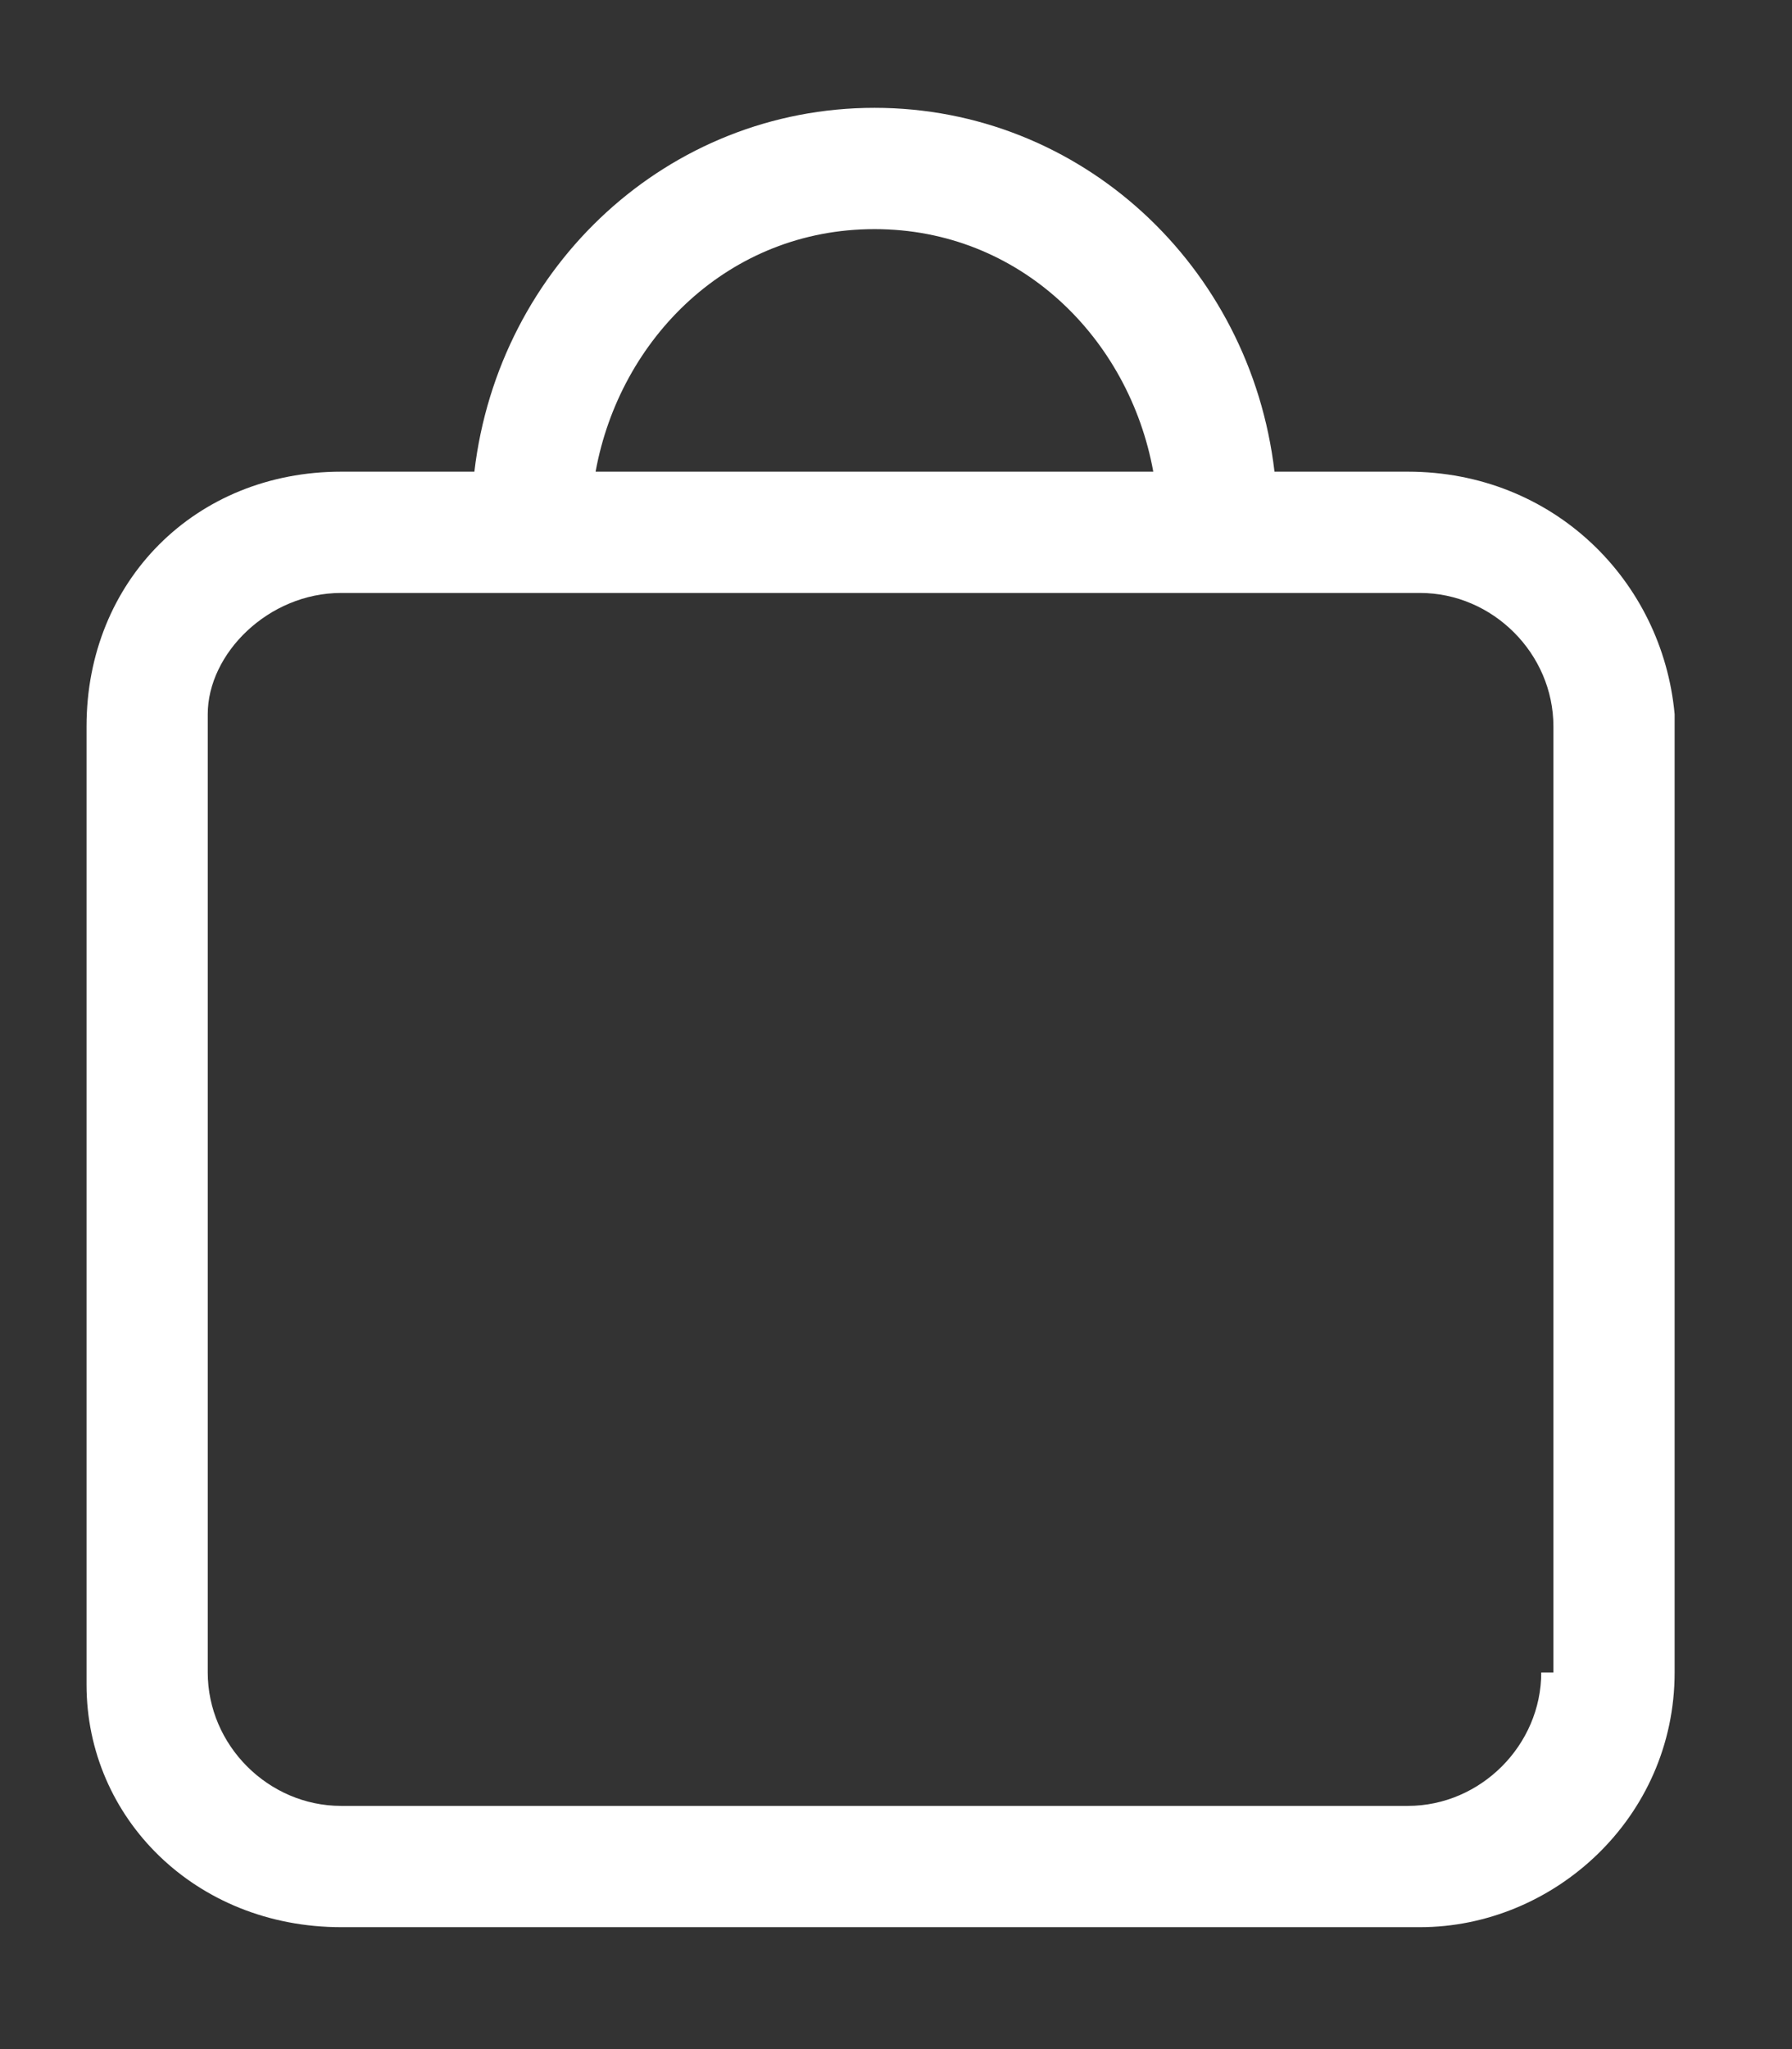
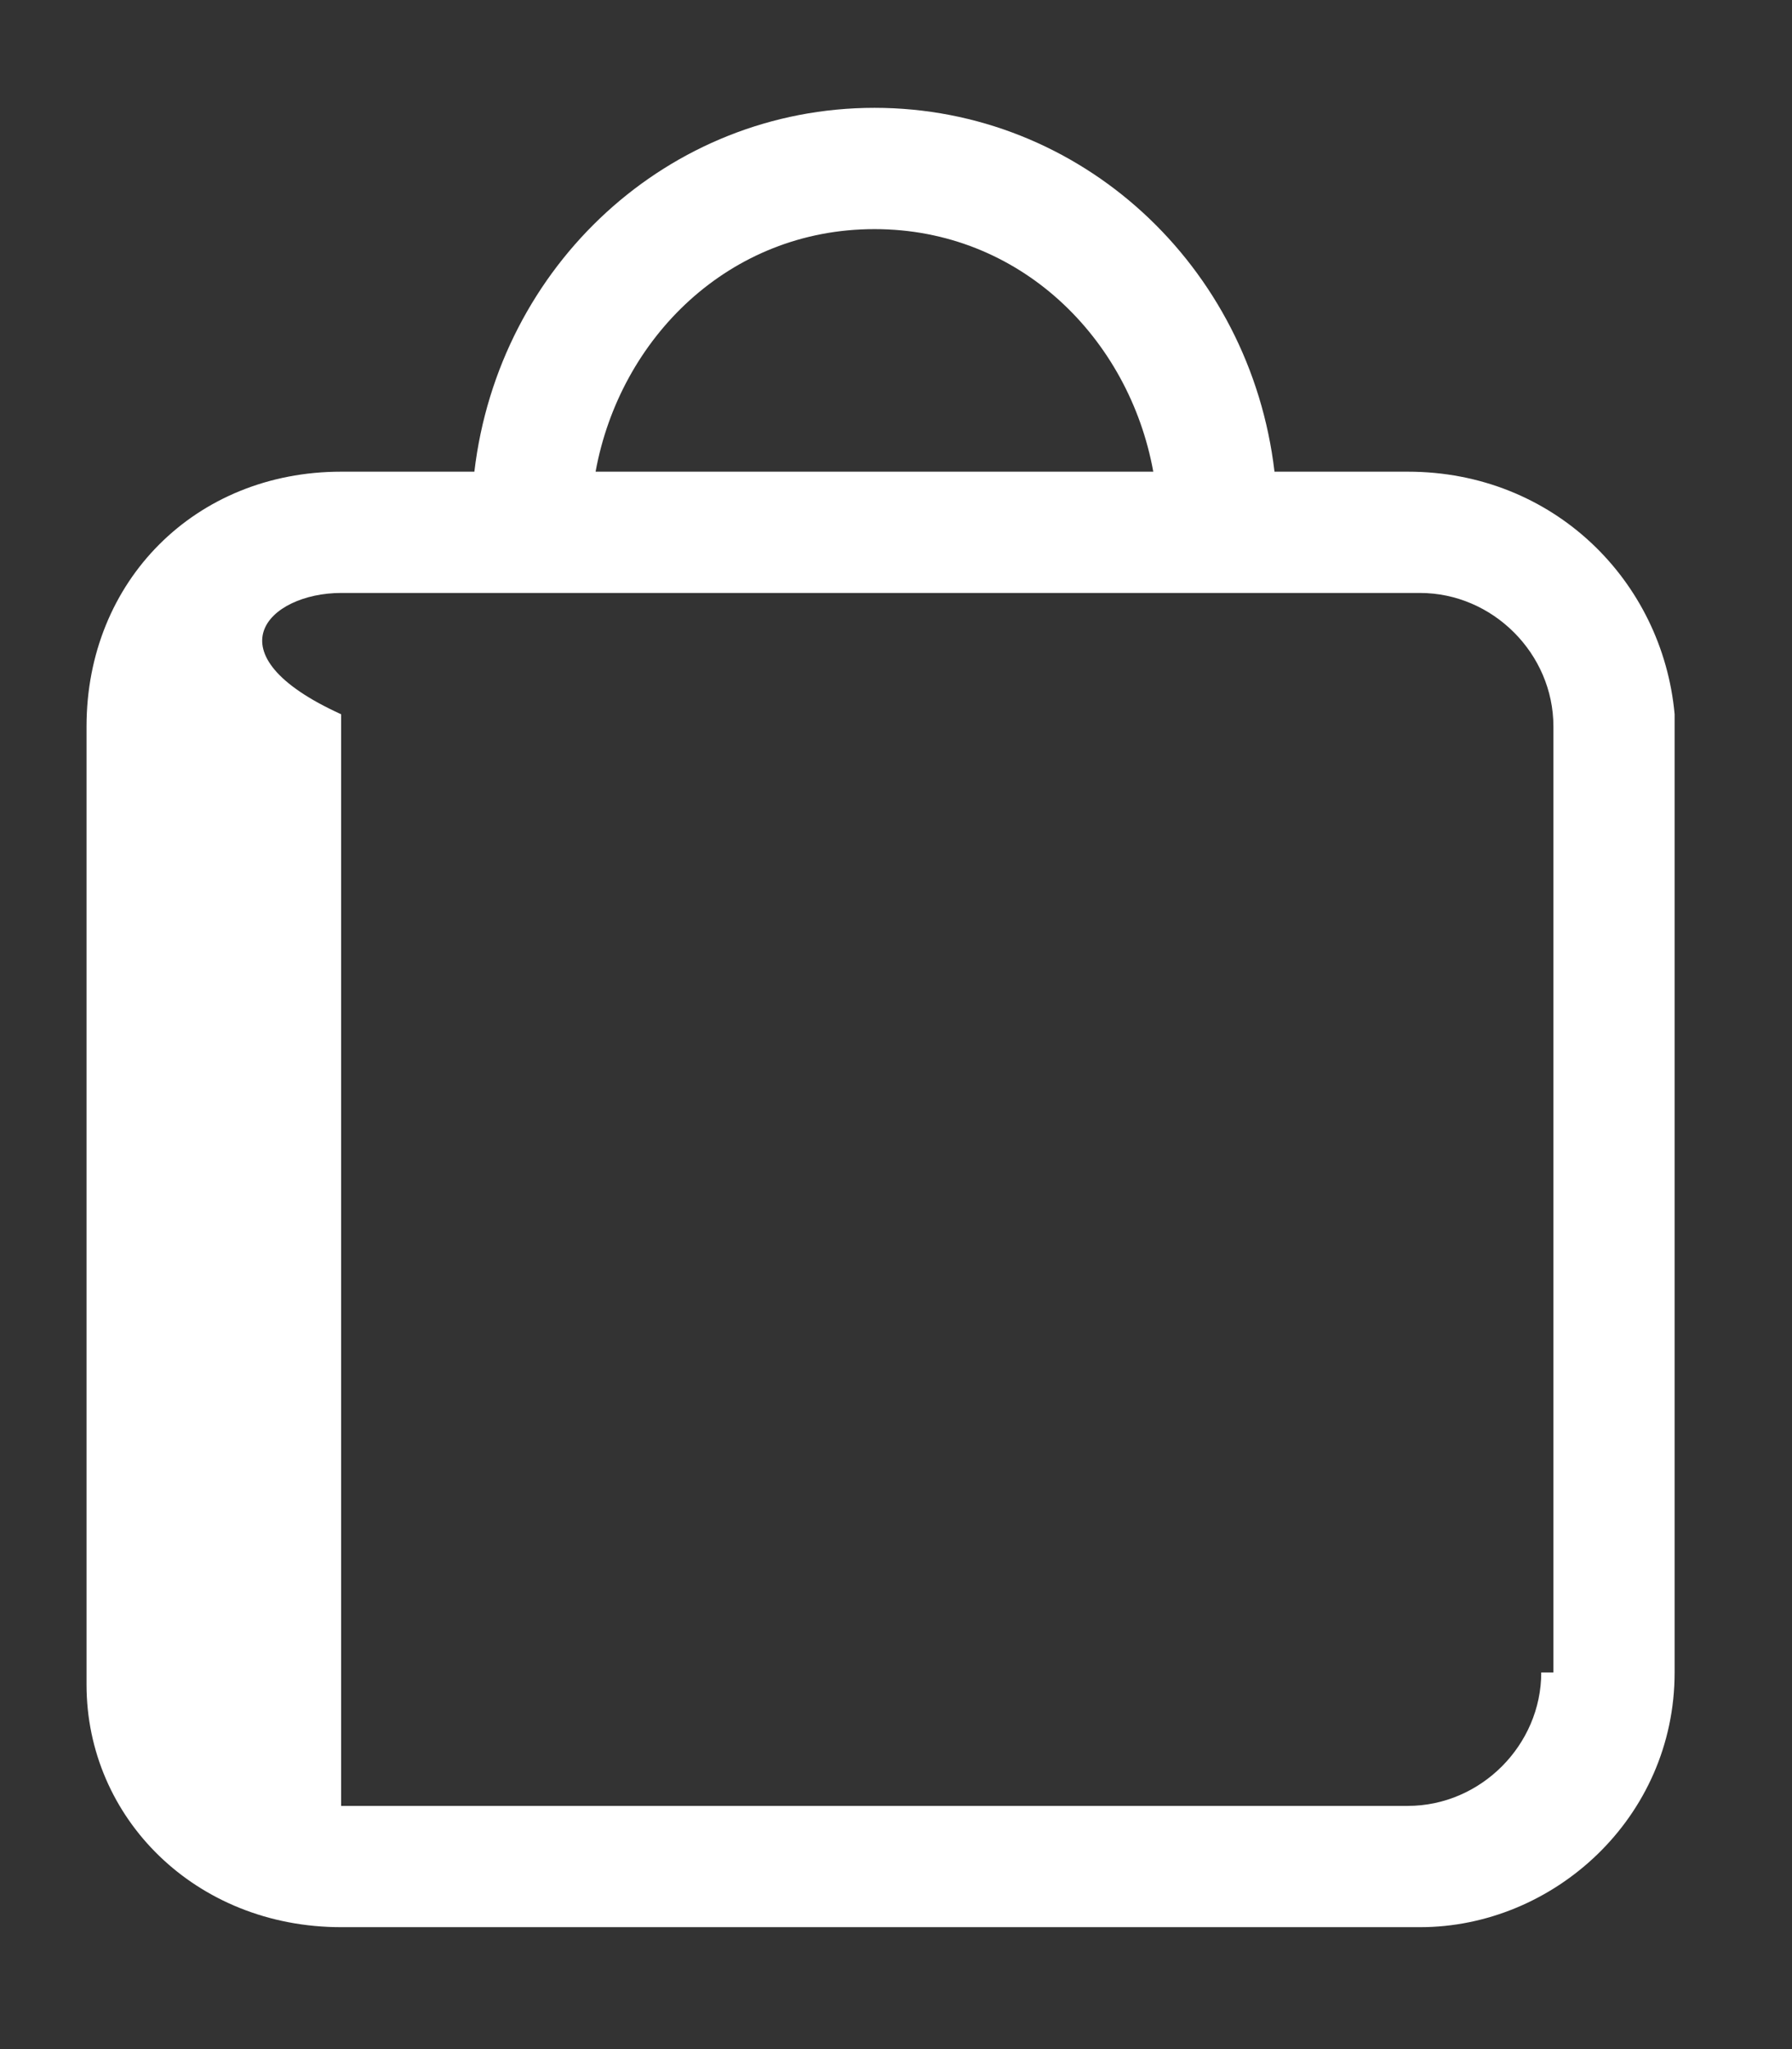
<svg xmlns="http://www.w3.org/2000/svg" width="14" height="16" viewBox="0 0 14 16" fill="none">
  <rect x="0" y="0" width="14" height="16" fill="#333333" stroke="none" />
-   <path fill-rule="evenodd" clip-rule="evenodd" d="M12.041 13.059C12.041 13.627 11.567 14.101 10.999 14.101H2.665C2.096 14.101 1.623 13.627 1.623 13.059V5.577C1.623 5.104 2.096 4.63 2.665 4.63H11.094C11.662 4.63 12.136 5.104 12.136 5.672V13.059H12.041ZM6.832 1.789C7.968 1.789 8.821 2.641 9.01 3.683H4.653C4.843 2.641 5.695 1.789 6.832 1.789ZM10.999 3.683H9.957C9.768 2.073 8.442 0.842 6.832 0.842C5.222 0.842 3.896 2.073 3.706 3.683H2.665C1.528 3.683 0.676 4.535 0.676 5.672V13.154C0.676 14.196 1.528 15.048 2.665 15.048H11.094C12.136 15.048 13.083 14.196 13.083 13.059V5.577C12.988 4.535 12.136 3.683 10.999 3.683Z" fill="white" />
+   <path fill-rule="evenodd" clip-rule="evenodd" d="M12.041 13.059C12.041 13.627 11.567 14.101 10.999 14.101H2.665V5.577C1.623 5.104 2.096 4.63 2.665 4.63H11.094C11.662 4.63 12.136 5.104 12.136 5.672V13.059H12.041ZM6.832 1.789C7.968 1.789 8.821 2.641 9.01 3.683H4.653C4.843 2.641 5.695 1.789 6.832 1.789ZM10.999 3.683H9.957C9.768 2.073 8.442 0.842 6.832 0.842C5.222 0.842 3.896 2.073 3.706 3.683H2.665C1.528 3.683 0.676 4.535 0.676 5.672V13.154C0.676 14.196 1.528 15.048 2.665 15.048H11.094C12.136 15.048 13.083 14.196 13.083 13.059V5.577C12.988 4.535 12.136 3.683 10.999 3.683Z" fill="white" />
</svg>